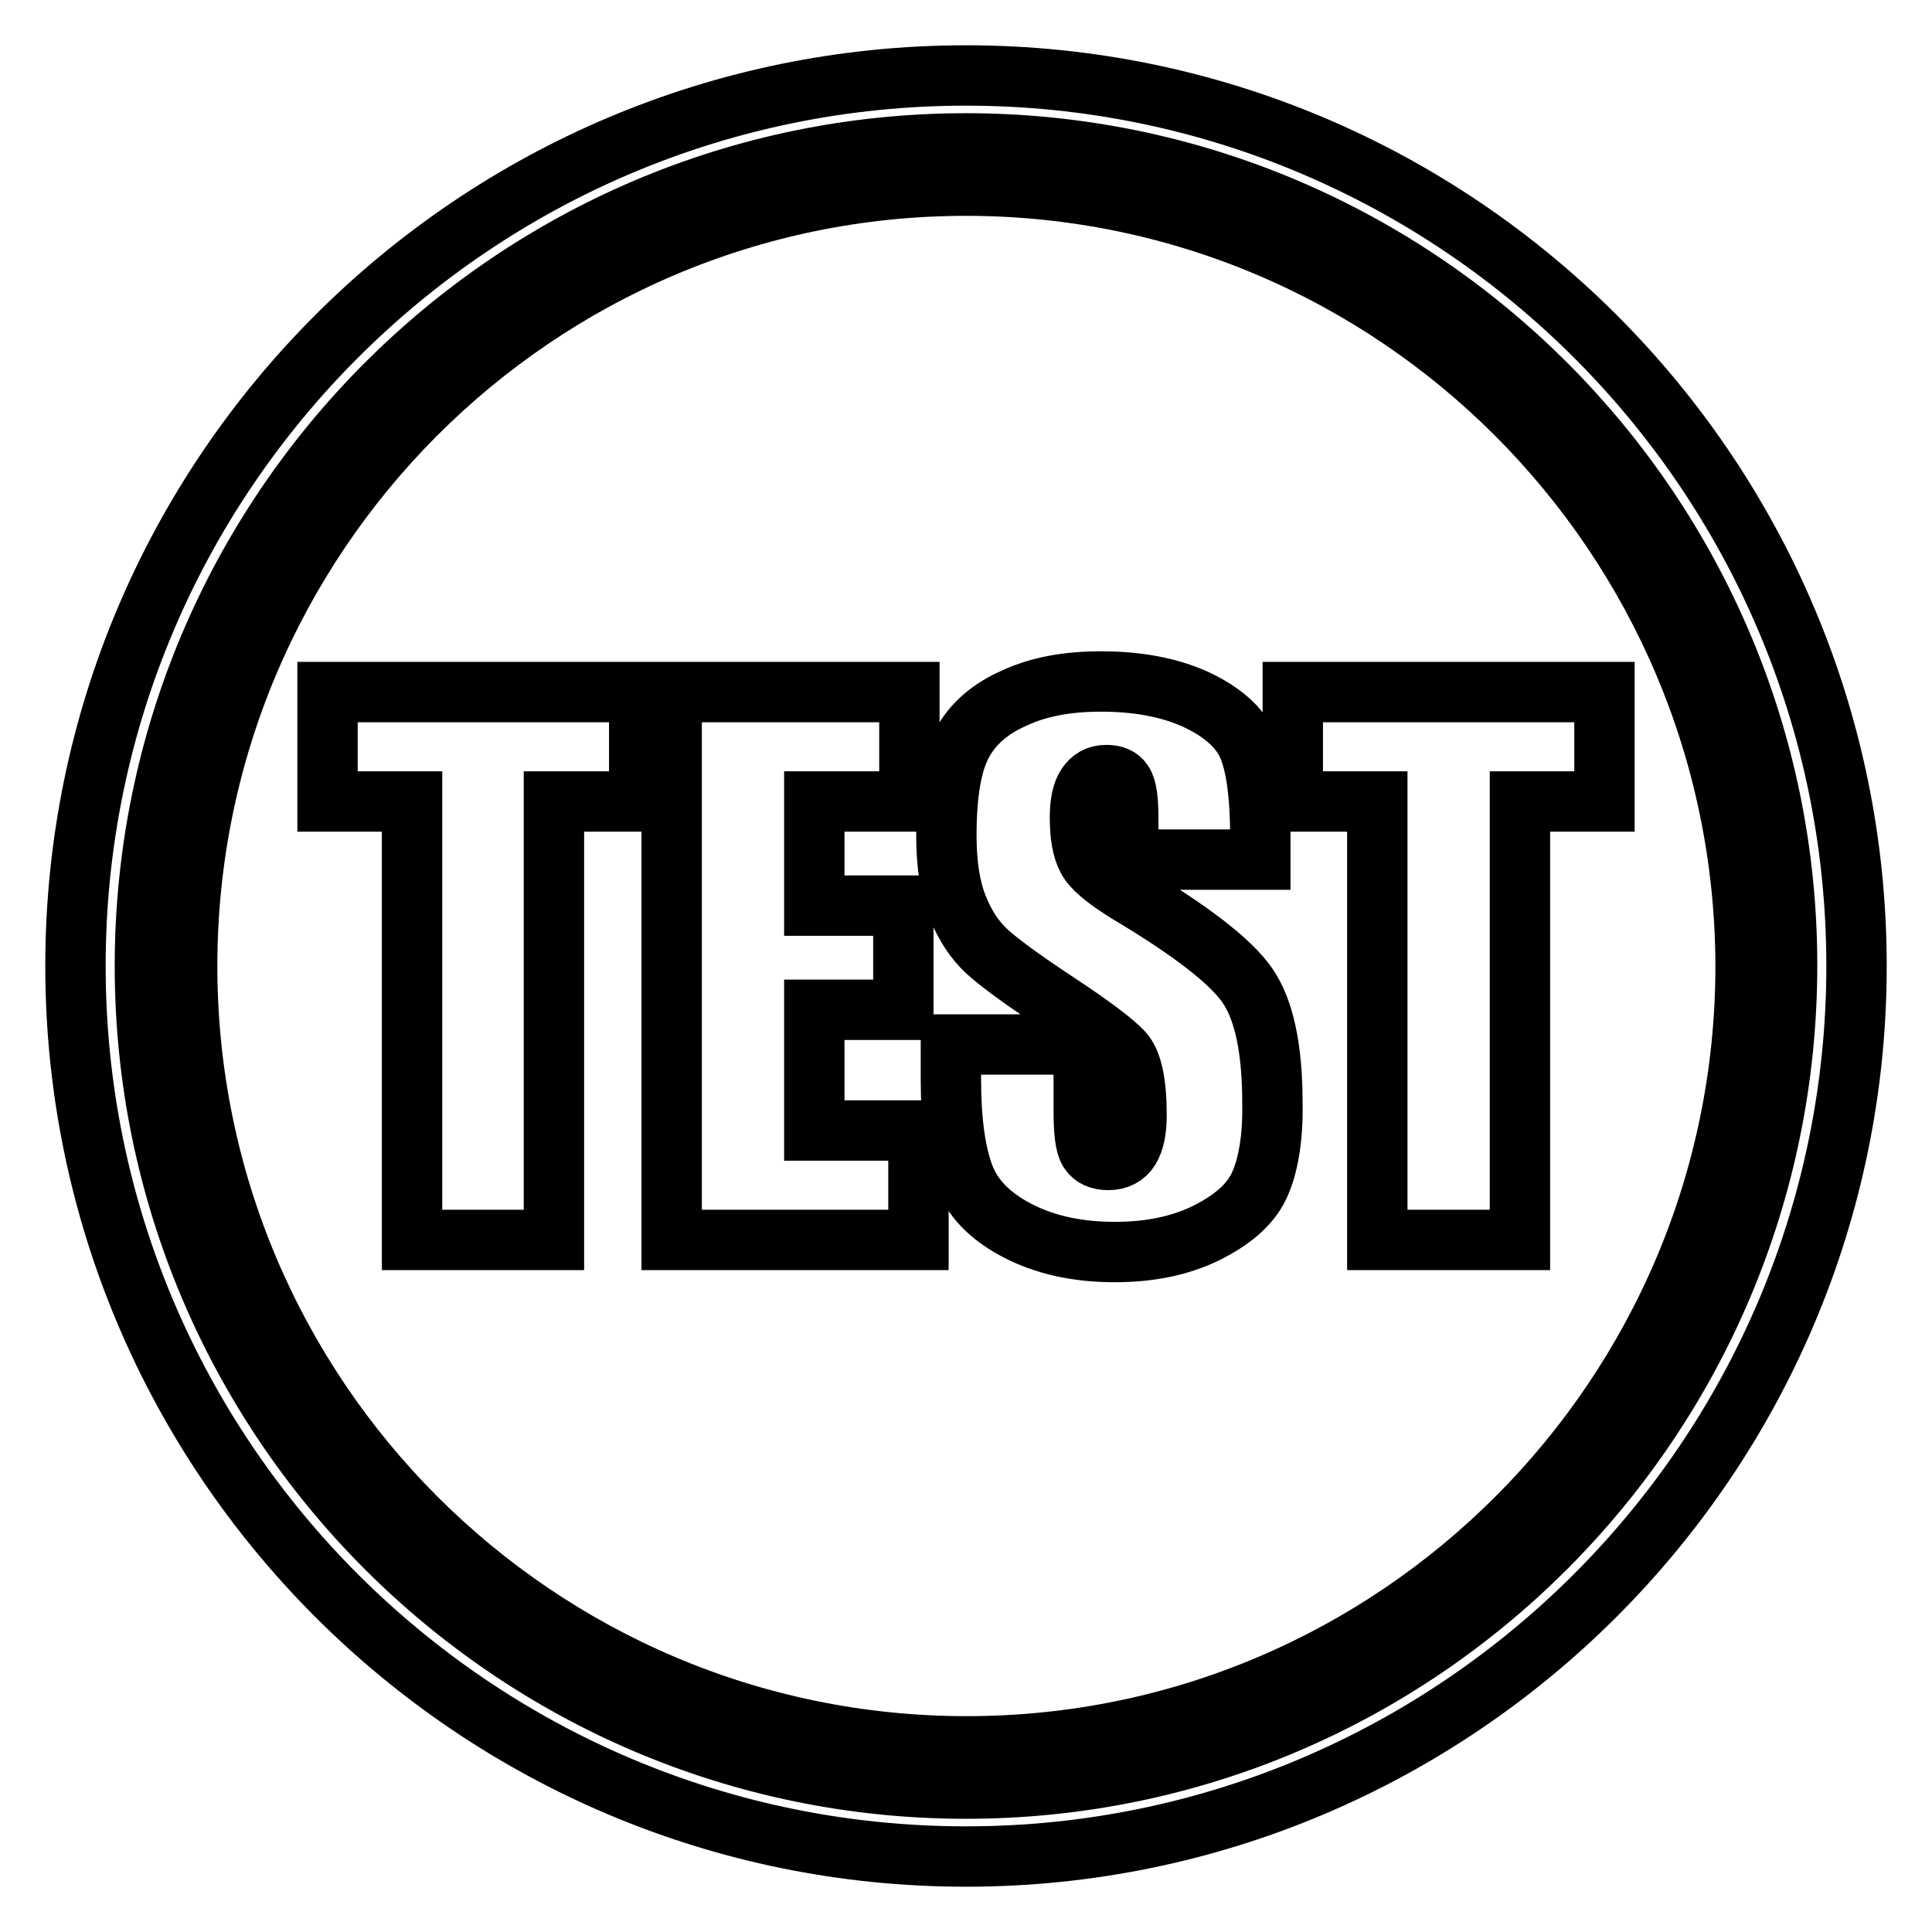
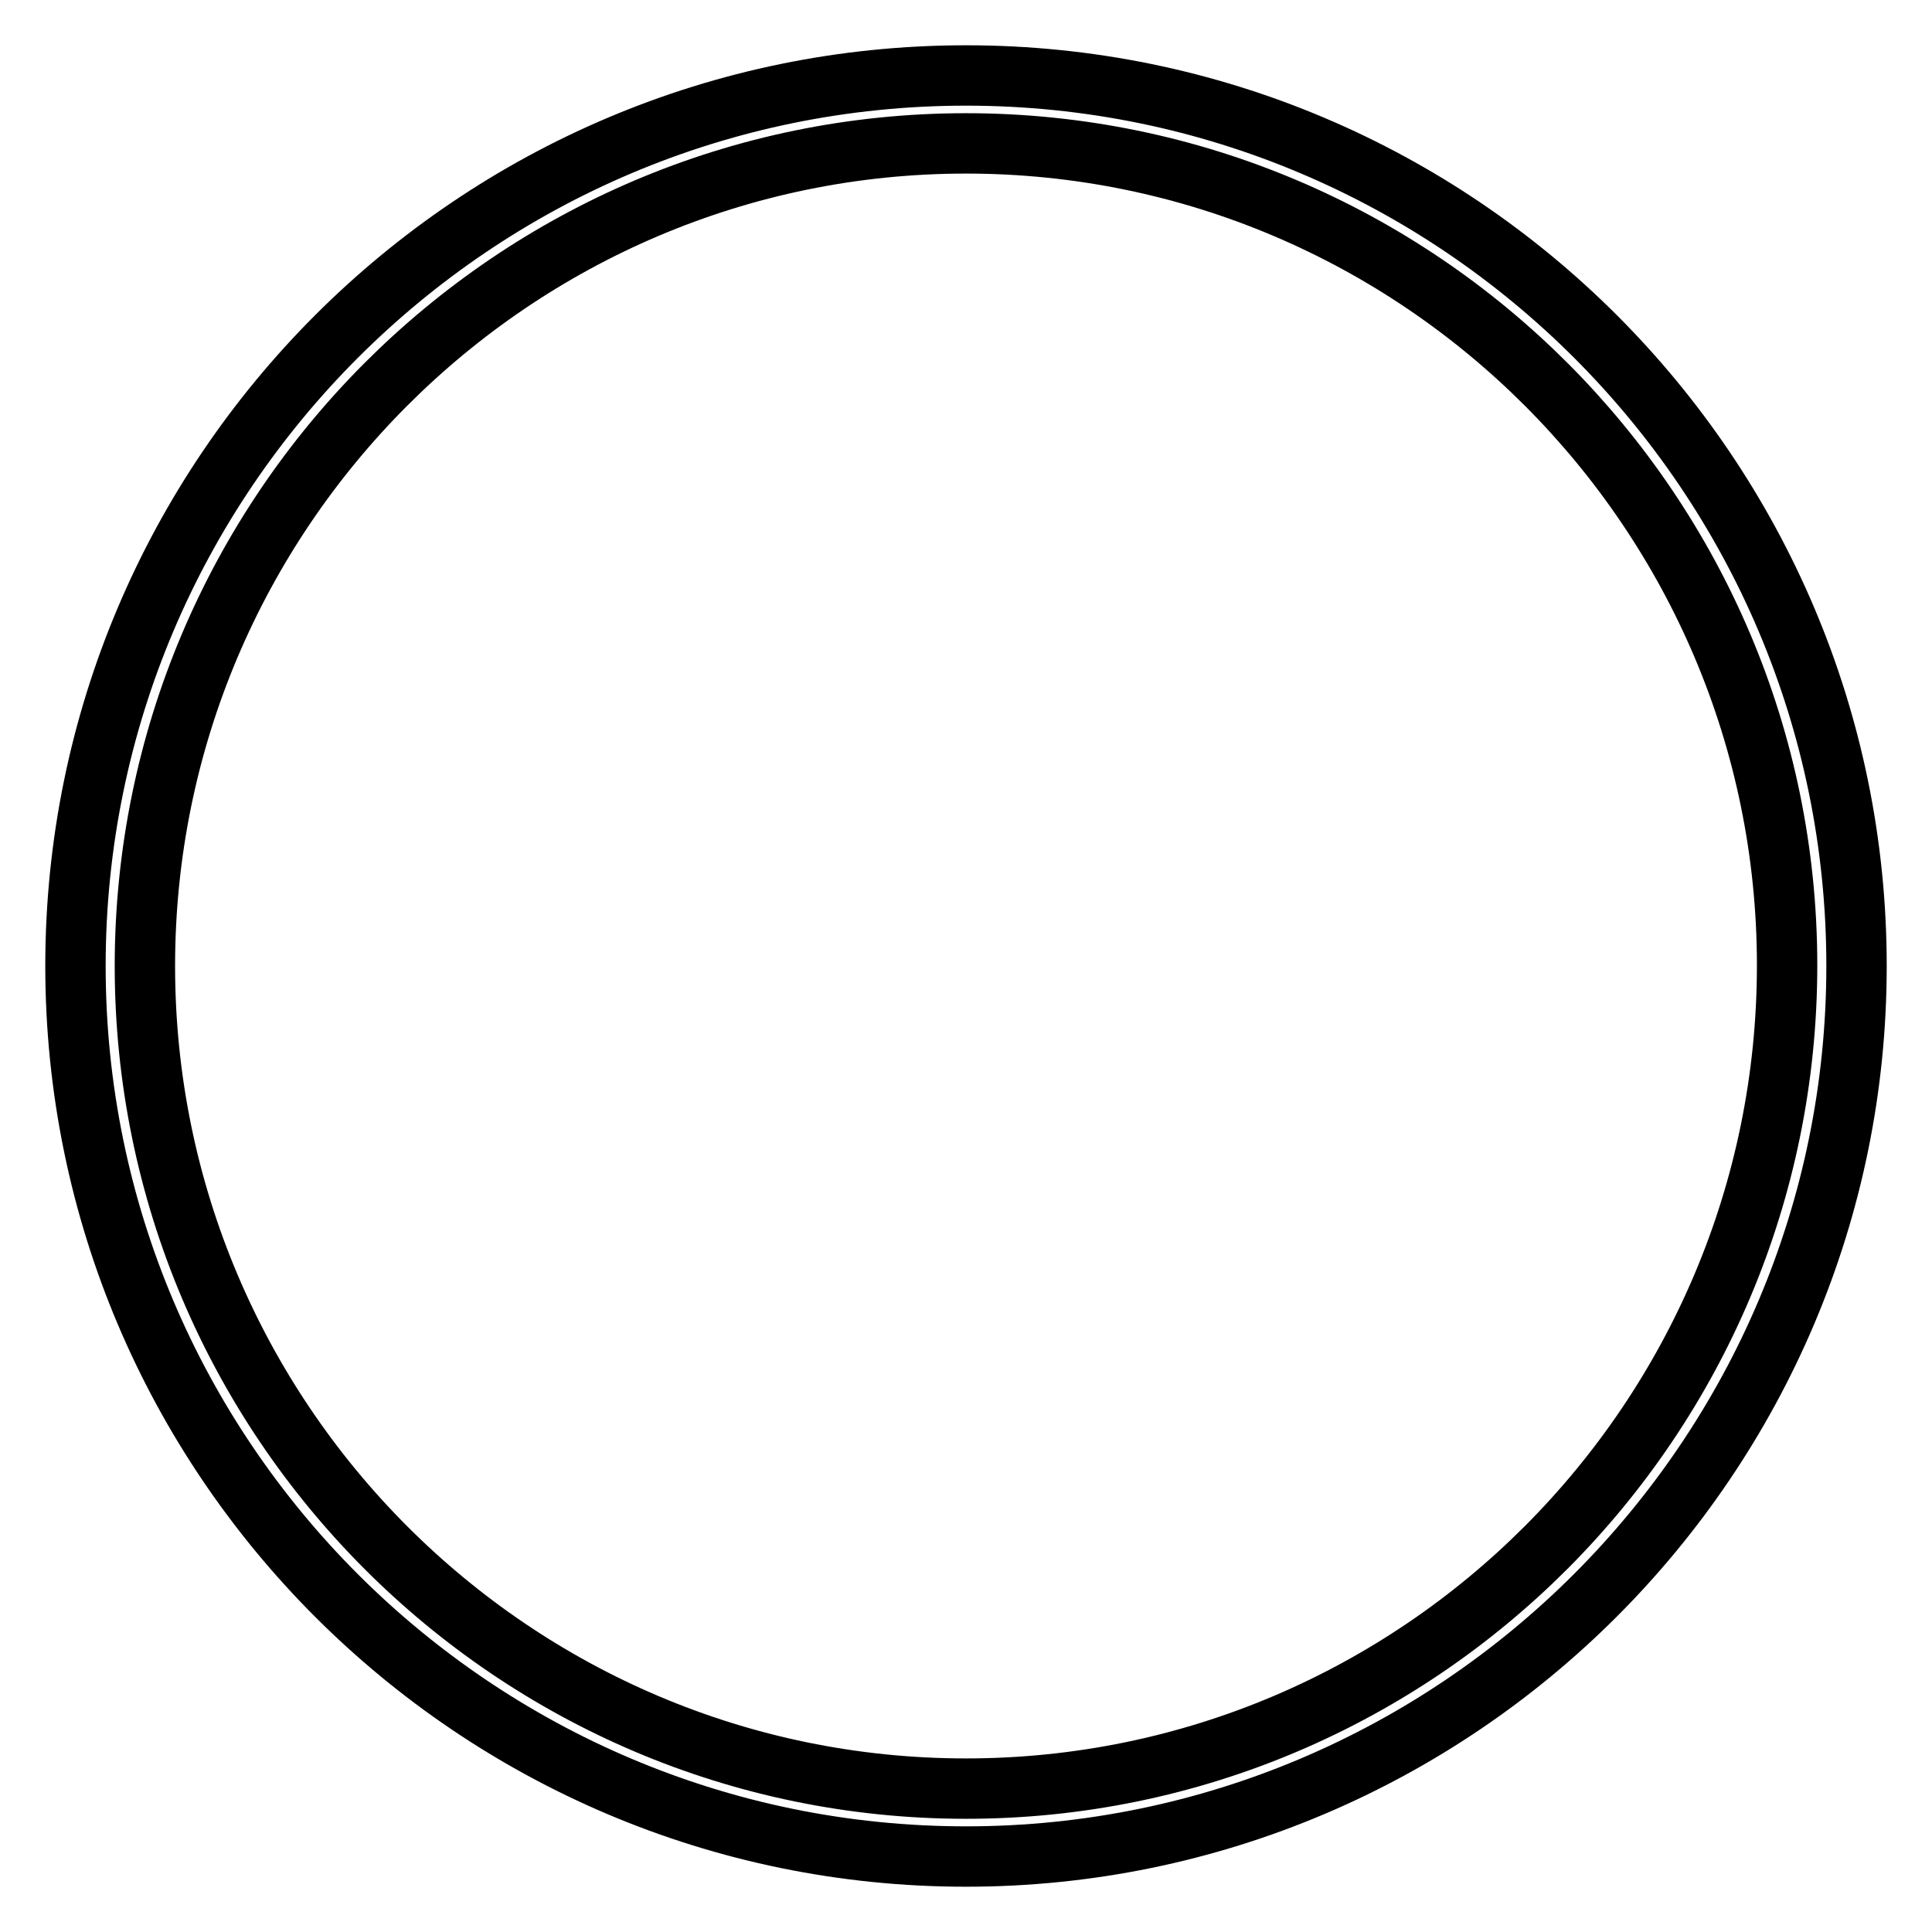
<svg xmlns="http://www.w3.org/2000/svg" version="1.1" x="0px" y="0px" viewBox="0 0 256 256" enable-background="new 0 0 256 256" xml:space="preserve">
  <g>
    <g>
      <path stroke-width="8" fill-opacity="0" stroke="#000000" d="M128,10C62.9,10,10,62.9,10,128c0,65.1,52.9,118,118,118c65.1,0,118-53,118-118C246,62.9,193.1,10,128,10z M128,237c-60,0-108.8-48.9-108.8-109C19.2,67.9,68,19,128,19c60,0,108.8,48.9,108.8,108.9C236.8,188.1,188,237,128,237z" />
-       <path stroke-width="8" fill-opacity="0" stroke="#000000" d="M128,24.6C71.1,24.6,24.8,71,24.8,128c0,57,46.3,103.4,103.3,103.4c56.9,0,103.2-46.4,103.2-103.4C231.2,71,184.9,24.6,128,24.6z M84.7,106.2H73.4v58.1H54.6v-58.1H43.4V91.7h41.3V106.2z M121.7,164.3H89V91.7h31.5v14.5h-12.6V120h11.8v13.8h-11.8v16h13.8V164.3L121.7,164.3z M166.8,157.2c-1.2,2.5-3.6,4.5-7,6.2c-3.5,1.7-7.5,2.5-12.1,2.5c-5.1,0-9.4-1-13-2.9c-3.6-1.9-5.9-4.3-7-7.3c-1.1-3-1.7-7.2-1.7-12.6v-4.7h17.6v8.8c0,2.7,0.2,4.5,0.7,5.3c0.5,0.8,1.3,1.2,2.6,1.2c1.2,0,2.2-0.5,2.8-1.5c0.6-1,0.9-2.5,0.9-4.4c0-4.3-0.6-7.1-1.8-8.4c-1.2-1.3-4.1-3.5-8.8-6.6c-4.7-3.1-7.8-5.4-9.3-6.8c-1.5-1.4-2.8-3.3-3.8-5.8c-1-2.5-1.5-5.6-1.5-9.5c0-5.6,0.7-9.6,2.1-12.2c1.4-2.6,3.7-4.6,6.9-6c3.2-1.5,7-2.2,11.5-2.2c4.9,0,9.1,0.8,12.6,2.4c3.4,1.6,5.7,3.6,6.8,6c1.1,2.4,1.7,6.5,1.7,12.3v2.9h-17.5v-5.4c0-2.5-0.2-4.1-0.7-4.8c-0.4-0.7-1.2-1-2.2-1c-1.2,0-2,0.5-2.6,1.4c-0.6,0.9-0.9,2.3-0.9,4.2c0,2.4,0.3,4.2,1,5.5c0.6,1.2,2.4,2.7,5.3,4.5c8.4,5,13.7,9.1,15.9,12.3c2.2,3.2,3.3,8.4,3.3,15.5C168.7,150.9,168,154.7,166.8,157.2z M201.4,106.2v58.1h-18.9v-58.1h-11.2V91.7h41.3v14.5H201.4z" />
    </g>
  </g>
</svg>